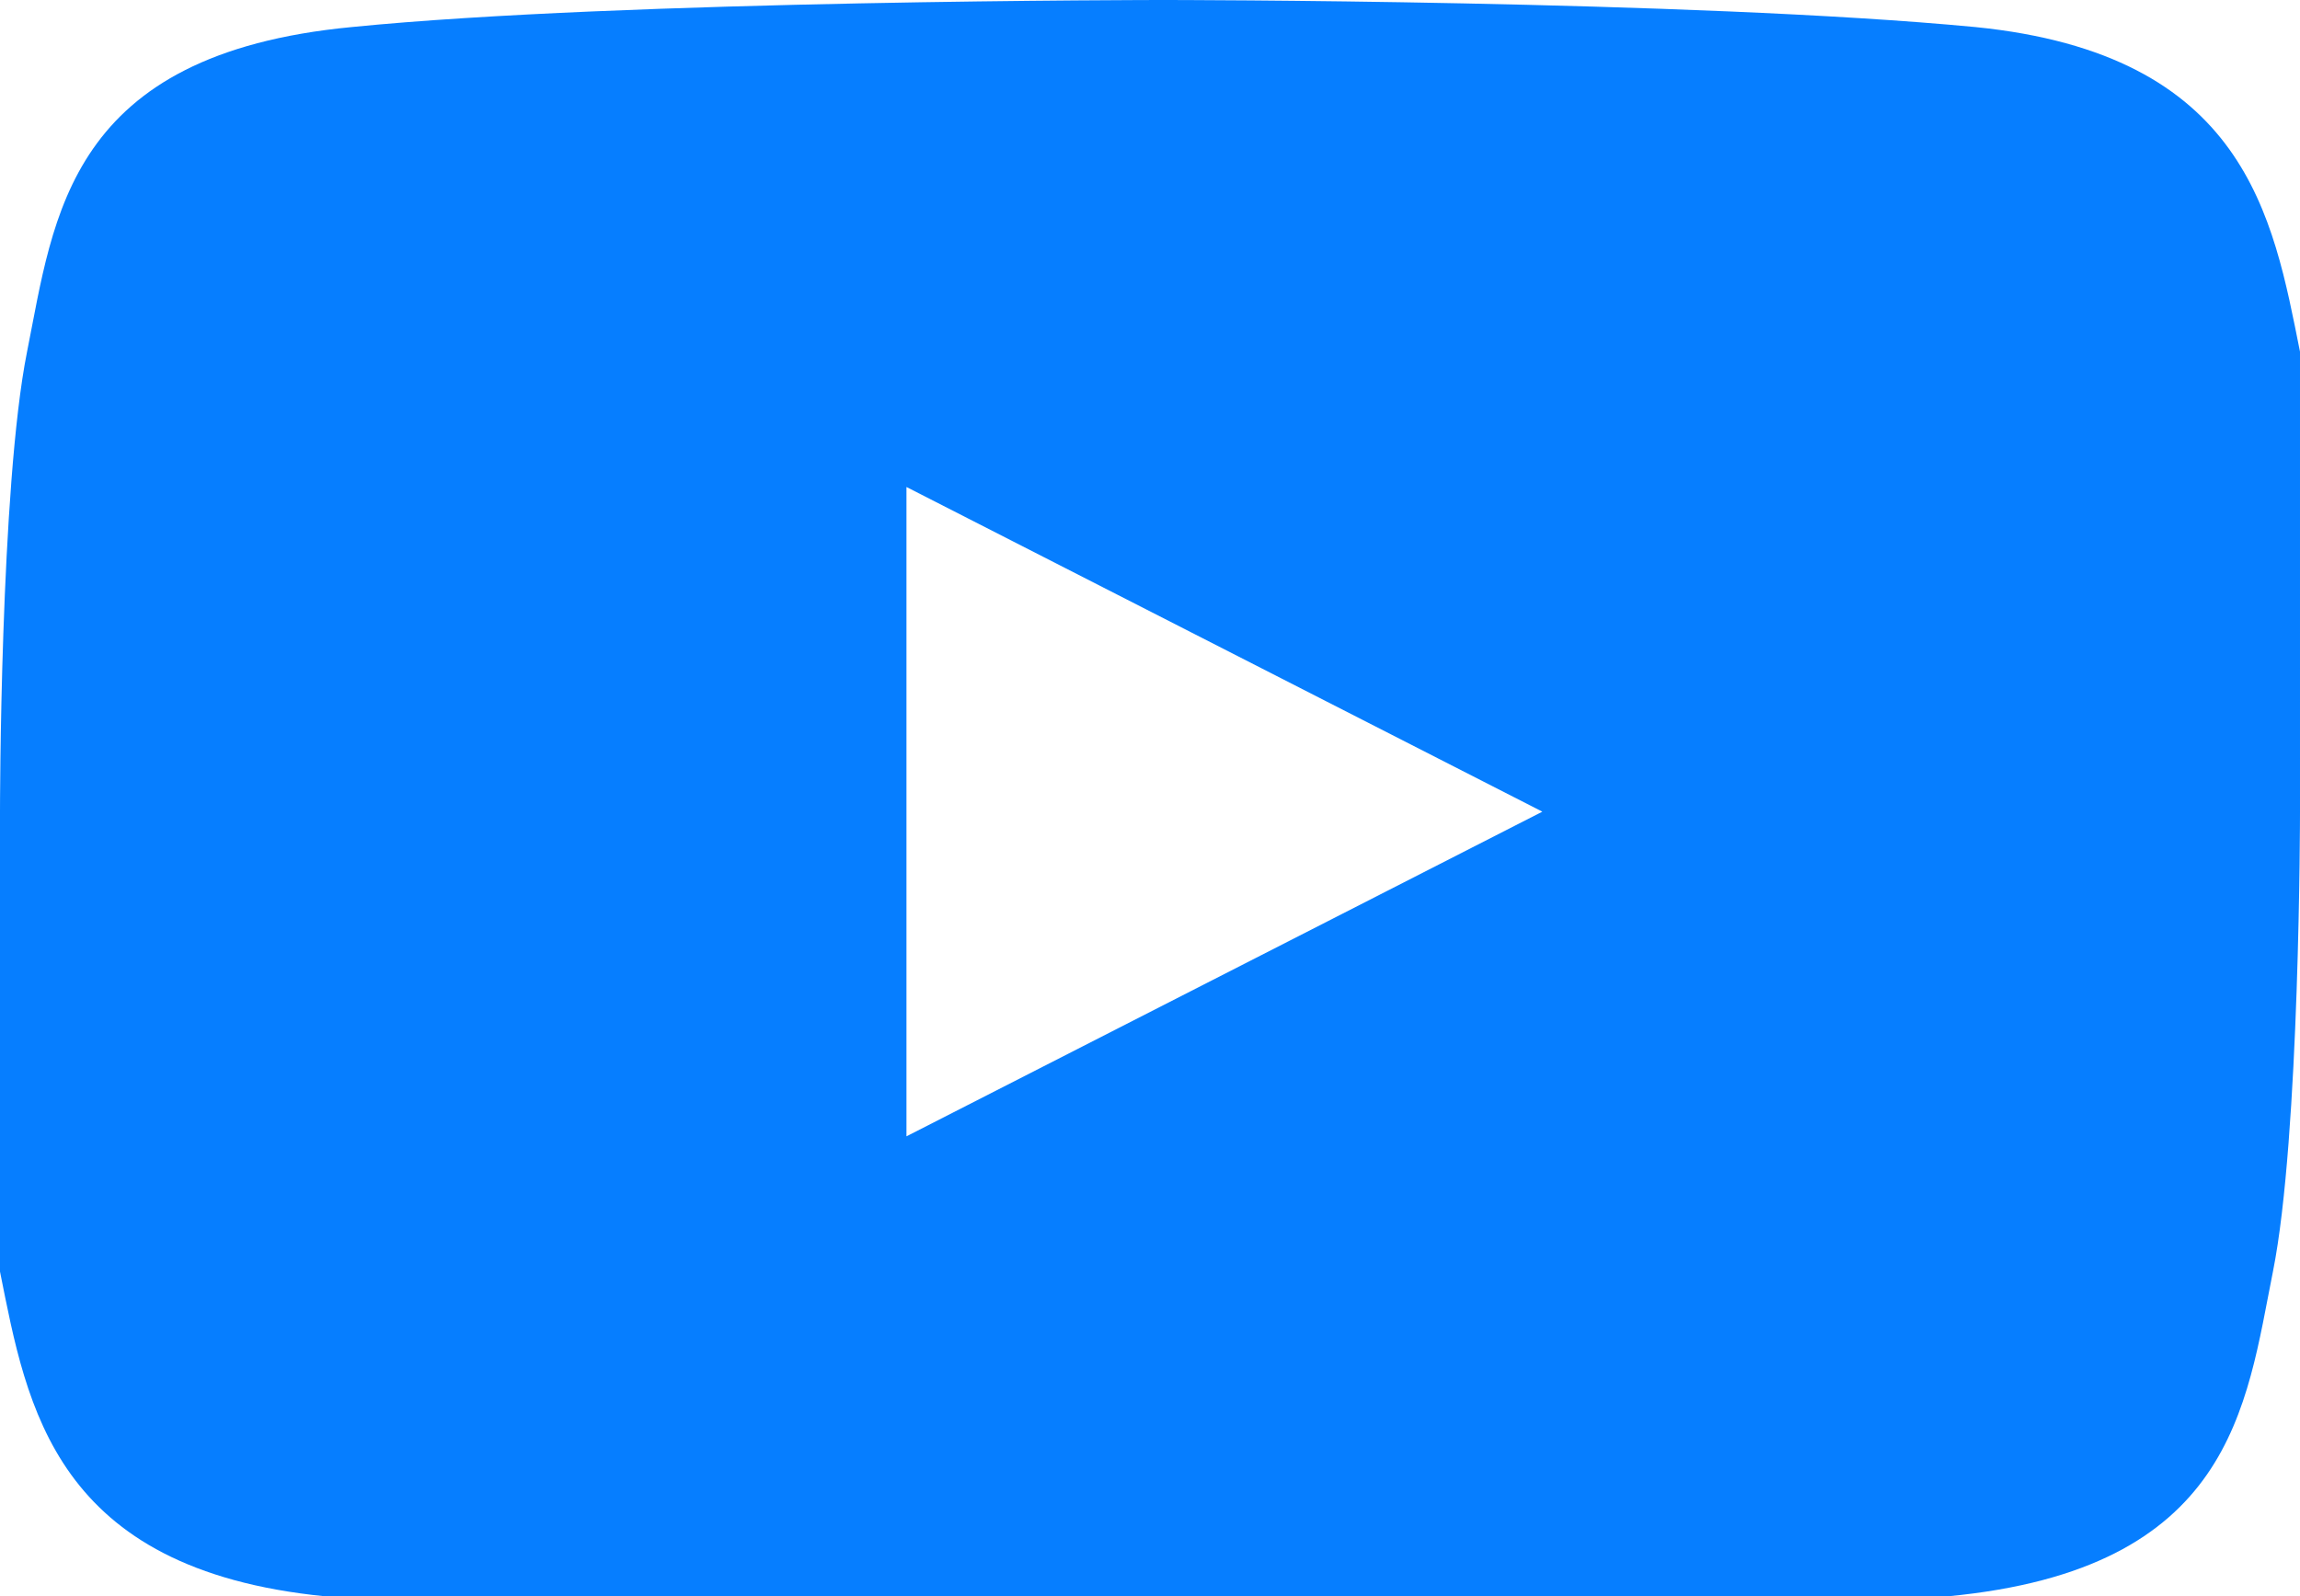
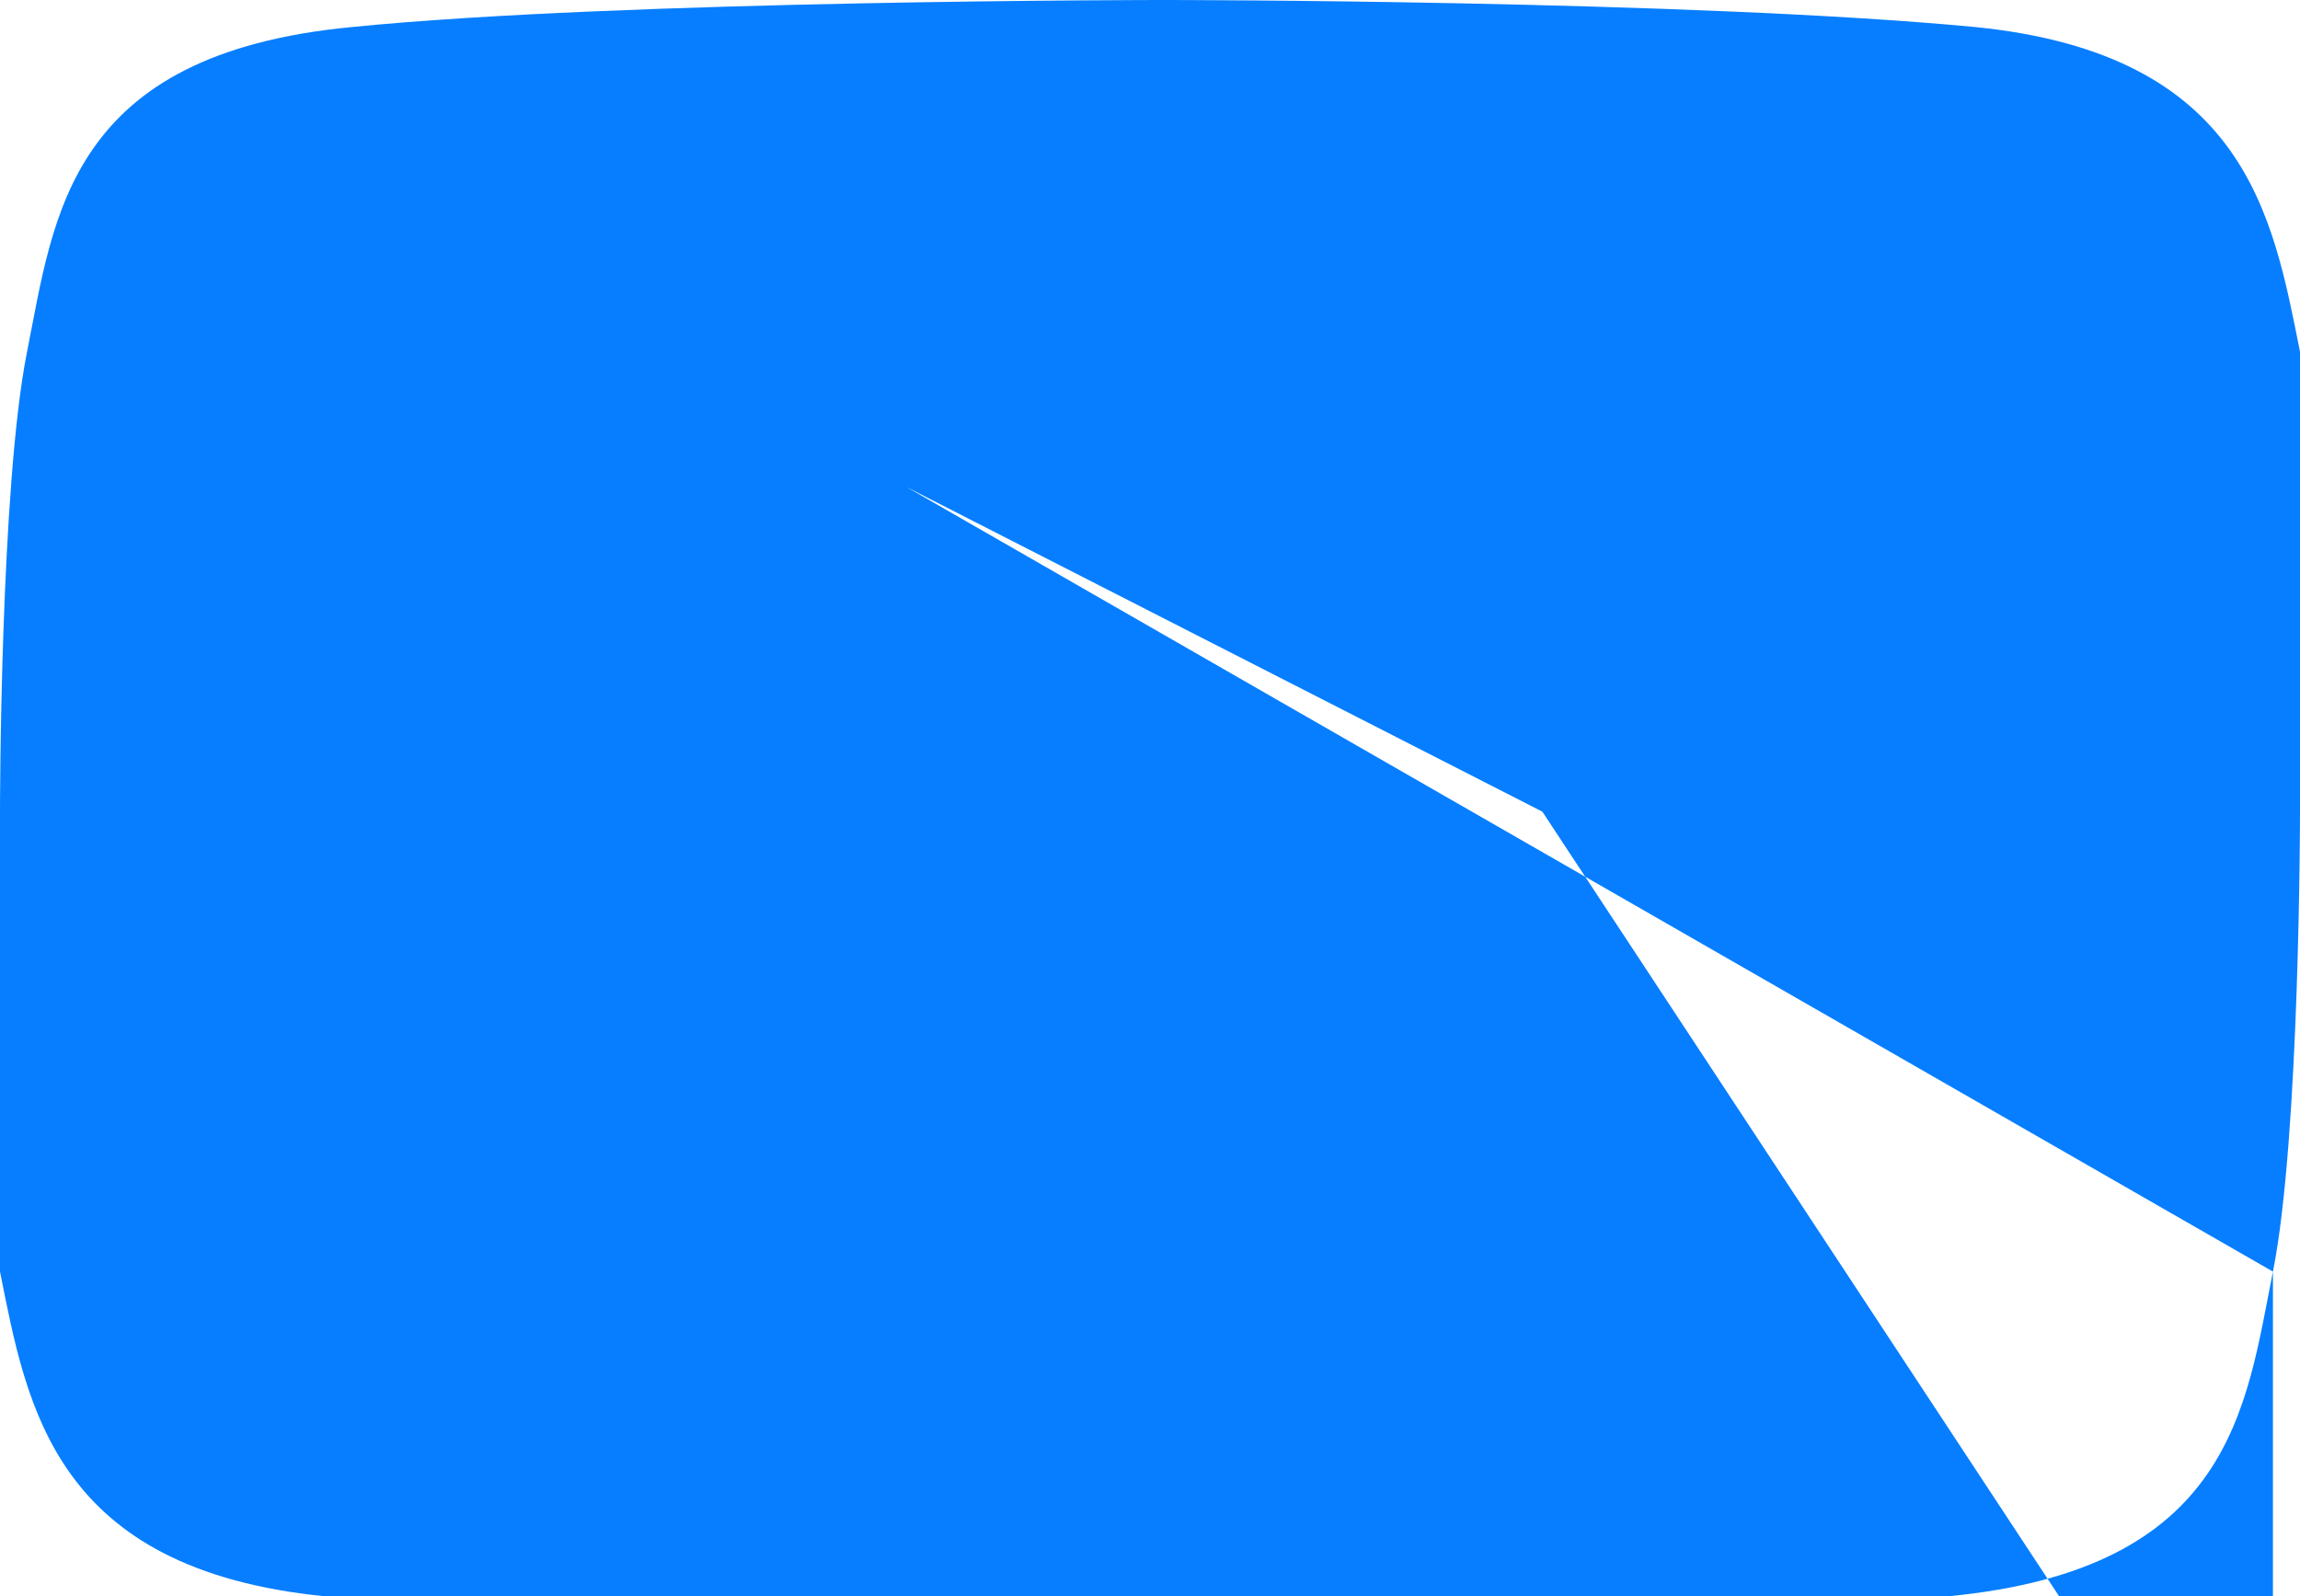
<svg xmlns="http://www.w3.org/2000/svg" width="17" viewBox="0 0 17 11.8">
-   <path d="M16.8 9.4c-.2 1-.3 2.2-2.4 2.4-2 .2-6 .2-6 .2s-3.9 0-6-.2C.4 11.6.2 10.4 0 9.4V6s0-2.4.2-3.4S.5.4 2.6.2c2-.2 6-.2 6-.2s3.9 0 6 .2c2 .2 2.2 1.4 2.4 2.4V6s0 2.4-.2 3.4zM6.7 3.6v4.8L11.4 6 6.7 3.6z" fill-rule="evenodd" clip-rule="evenodd" fill="#067eff" />
+   <path d="M16.8 9.4c-.2 1-.3 2.2-2.4 2.4-2 .2-6 .2-6 .2s-3.9 0-6-.2C.4 11.6.2 10.4 0 9.4V6s0-2.4.2-3.4S.5.4 2.6.2c2-.2 6-.2 6-.2s3.9 0 6 .2c2 .2 2.2 1.4 2.4 2.4V6s0 2.4-.2 3.4zv4.8L11.4 6 6.7 3.6z" fill-rule="evenodd" clip-rule="evenodd" fill="#067eff" />
</svg>